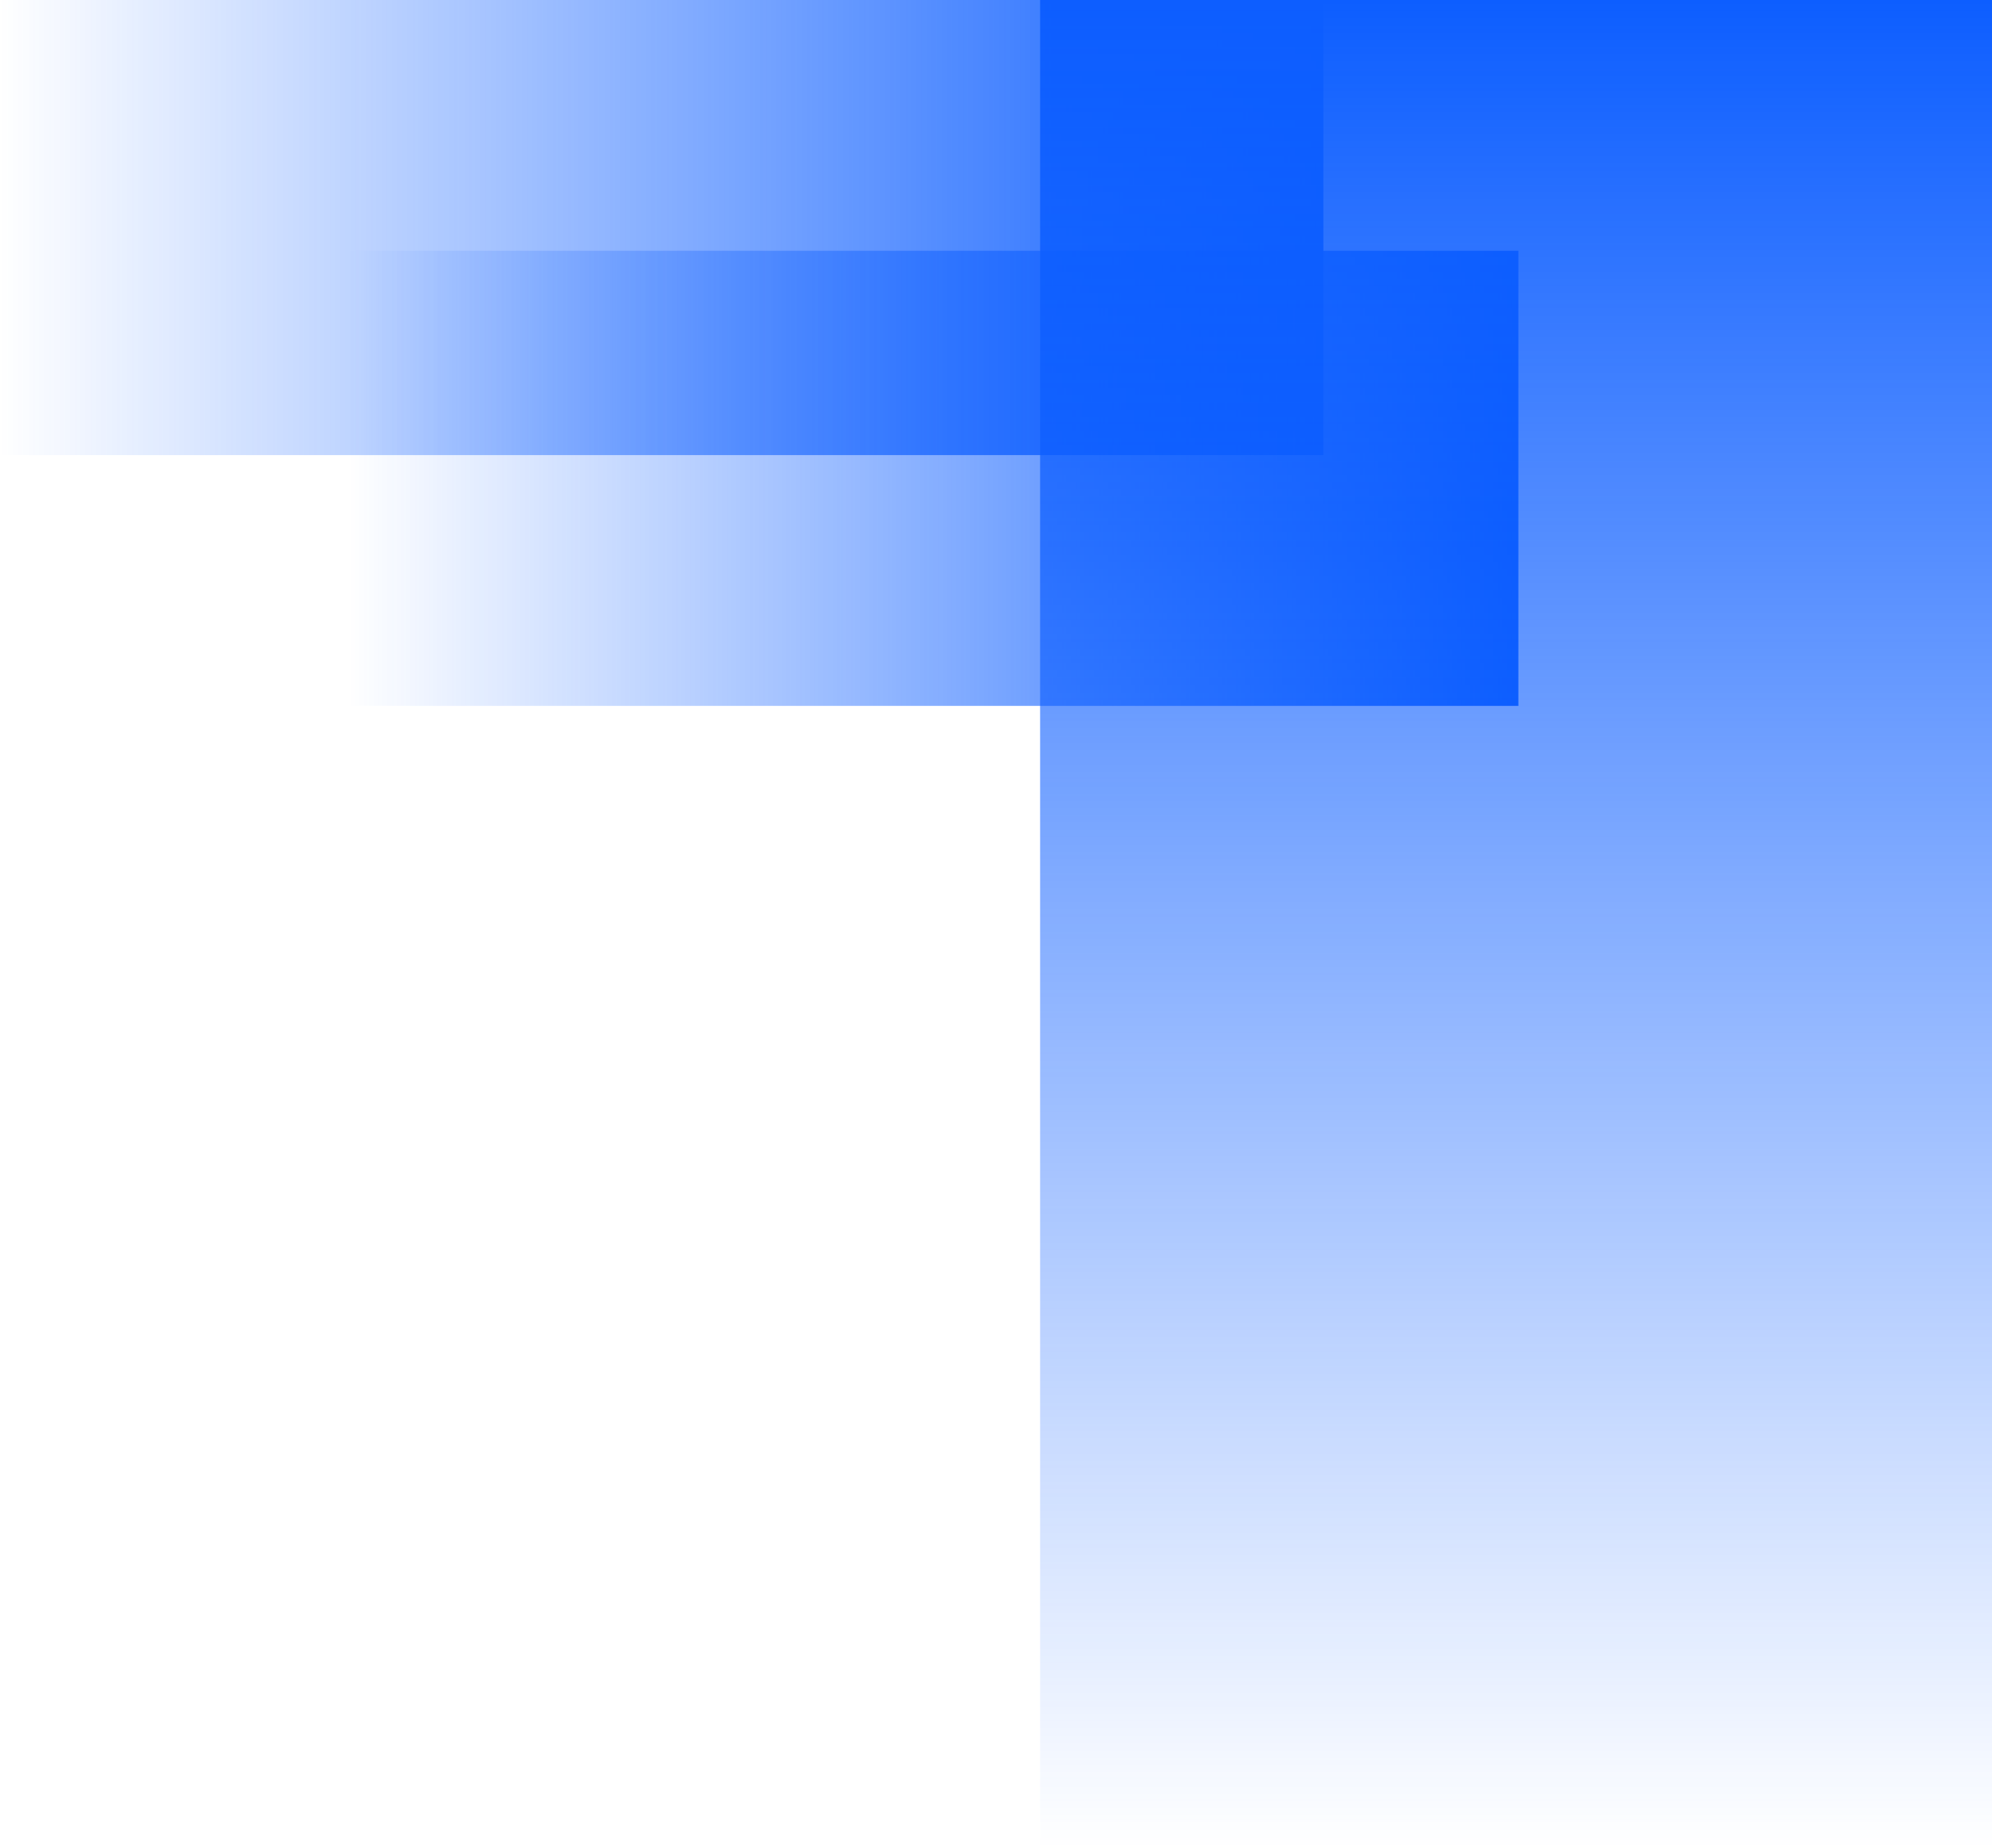
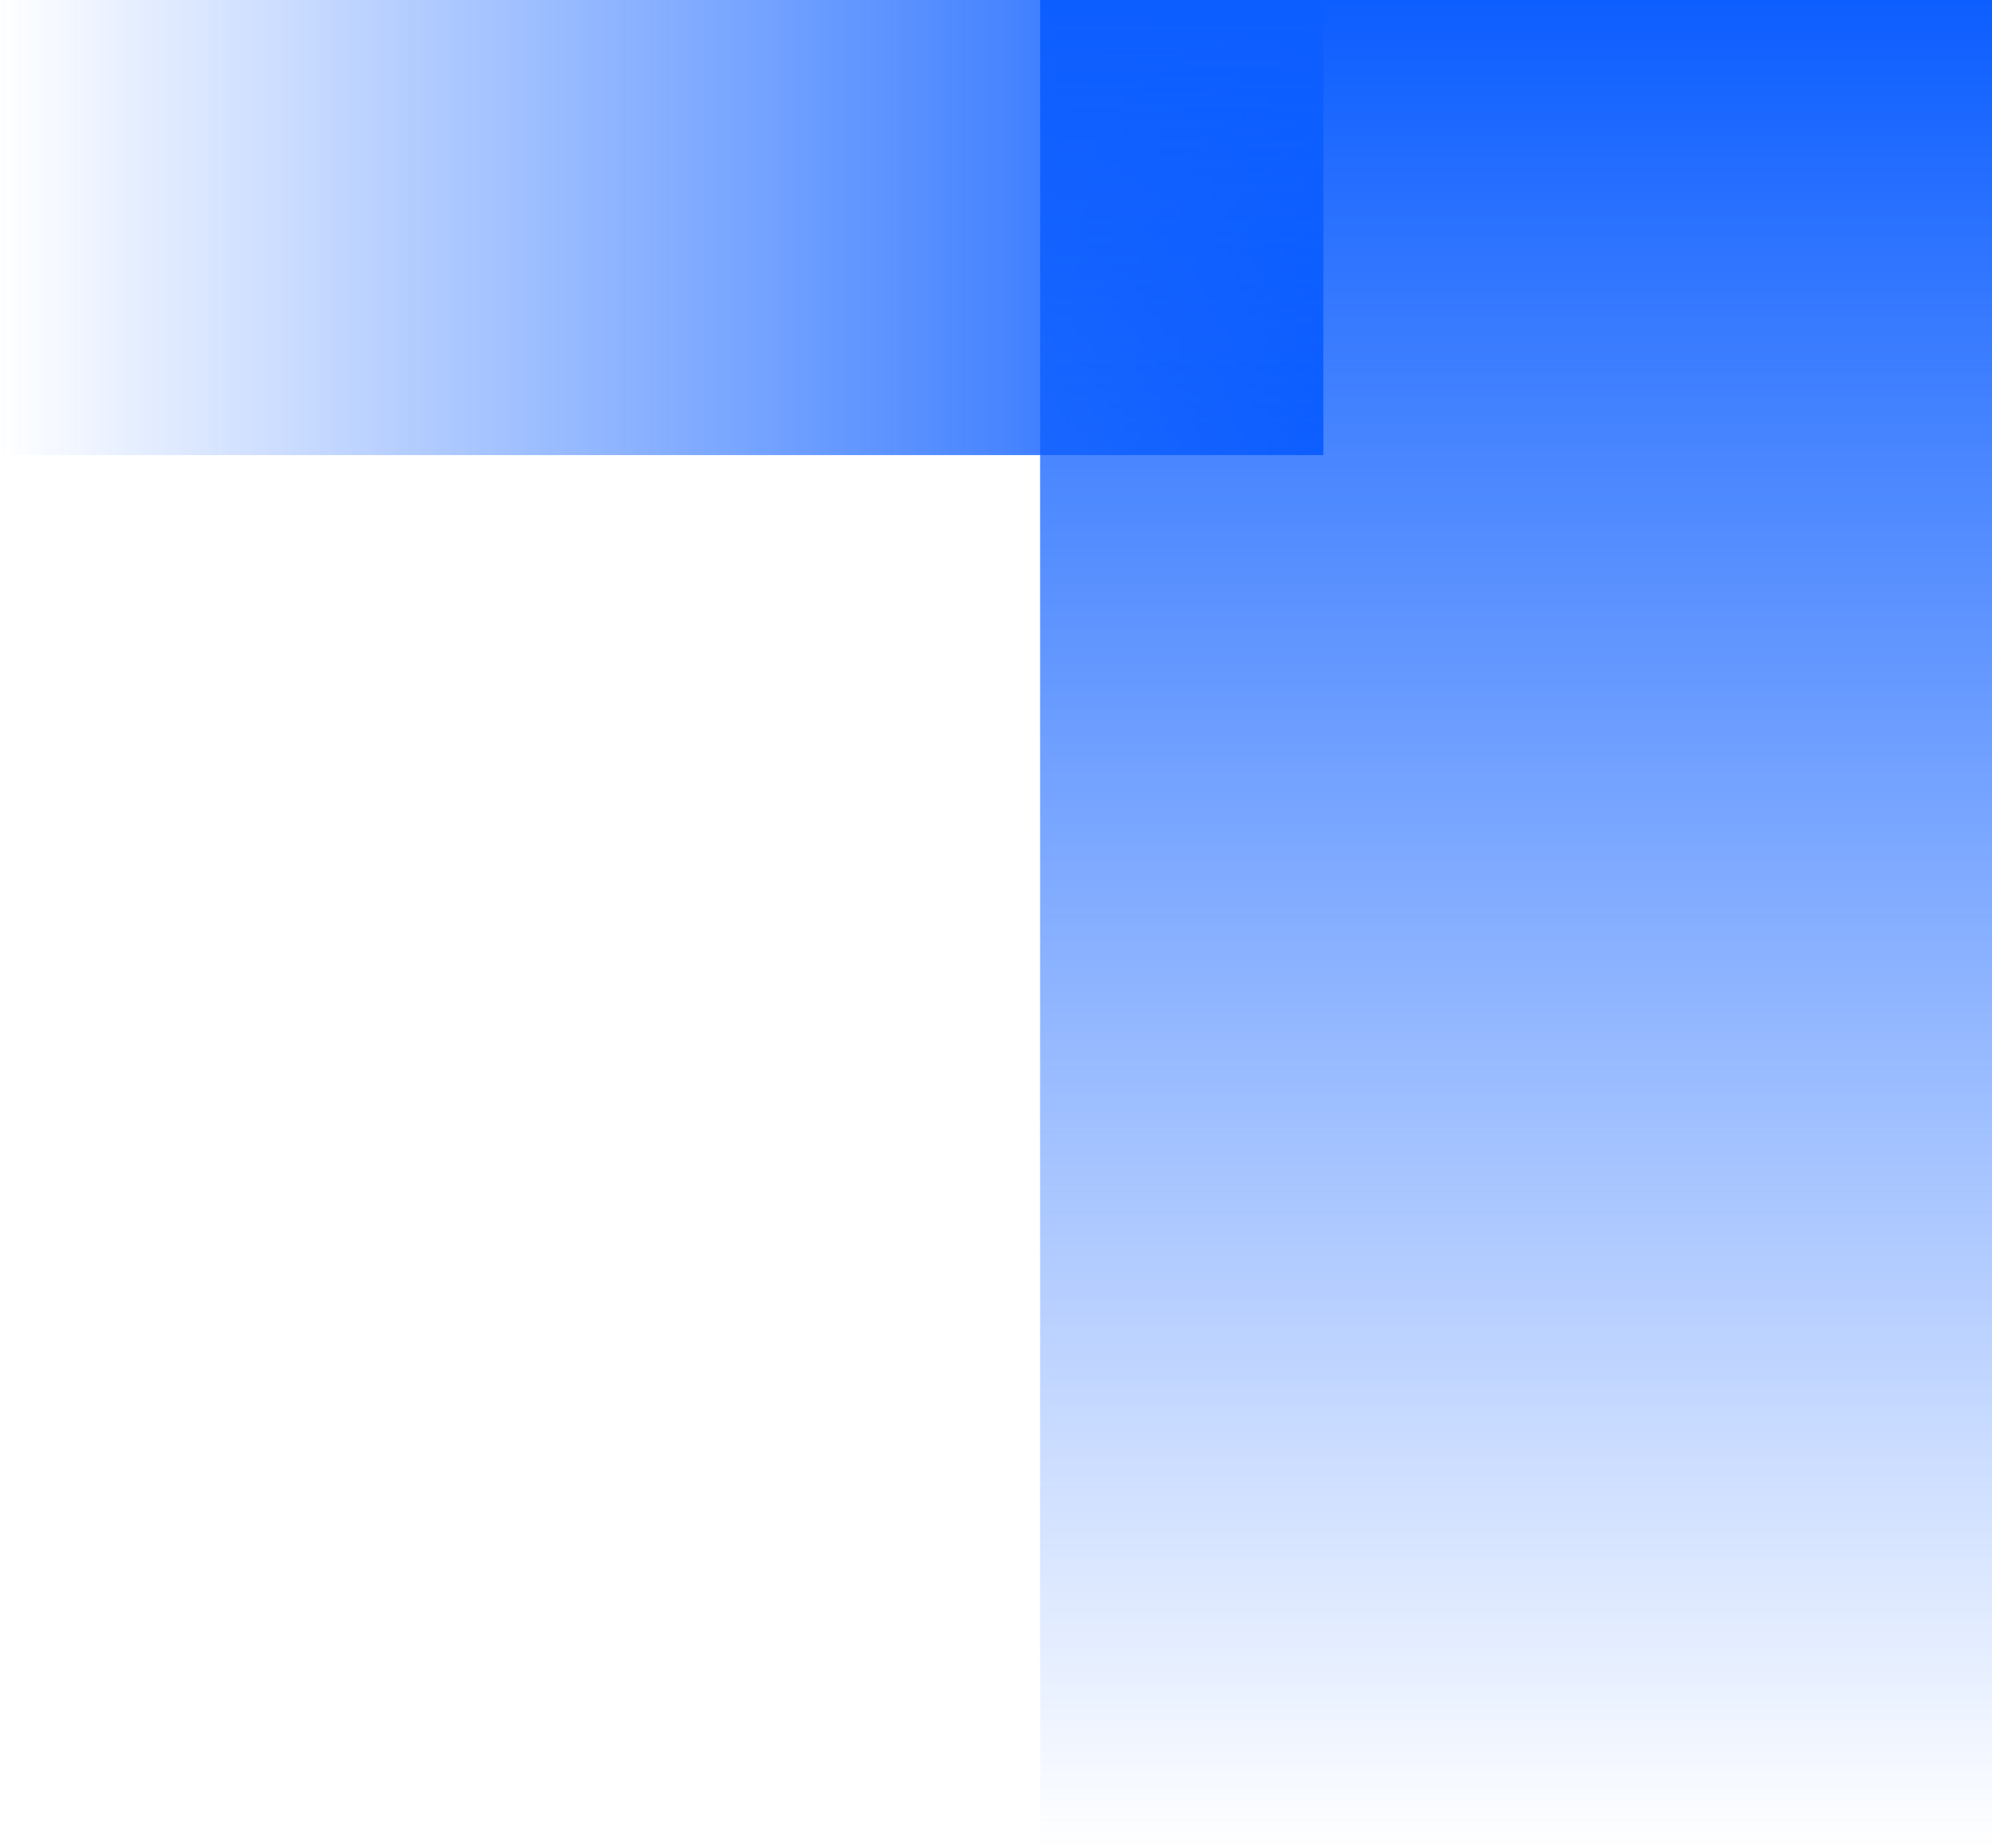
<svg xmlns="http://www.w3.org/2000/svg" width="429" height="398" viewBox="0 0 429 398" fill="none">
  <rect width="285" height="98" transform="translate(285 98) rotate(-180)" fill="url(#paint0_linear_2308_11353)" />
-   <rect width="252" height="98" transform="translate(327 152) rotate(-180)" fill="url(#paint1_linear_2308_11353)" />
  <rect width="398" height="205" transform="translate(429) rotate(90)" fill="url(#paint2_linear_2308_11353)" />
  <defs>
    <linearGradient id="paint0_linear_2308_11353" x1="285" y1="49" x2="0" y2="49" gradientUnits="userSpaceOnUse">
      <stop stop-color="#0D5EFF" stop-opacity="0" />
      <stop offset="1" stop-color="#0D5EFF" />
    </linearGradient>
    <linearGradient id="paint1_linear_2308_11353" x1="252" y1="49" x2="0" y2="49" gradientUnits="userSpaceOnUse">
      <stop stop-color="#0D5EFF" stop-opacity="0" />
      <stop offset="1" stop-color="#0D5EFF" />
    </linearGradient>
    <linearGradient id="paint2_linear_2308_11353" x1="398" y1="102.5" x2="0" y2="102.5" gradientUnits="userSpaceOnUse">
      <stop stop-color="#0D5EFF" stop-opacity="0" />
      <stop offset="1" stop-color="#0D5EFF" />
    </linearGradient>
  </defs>
</svg>